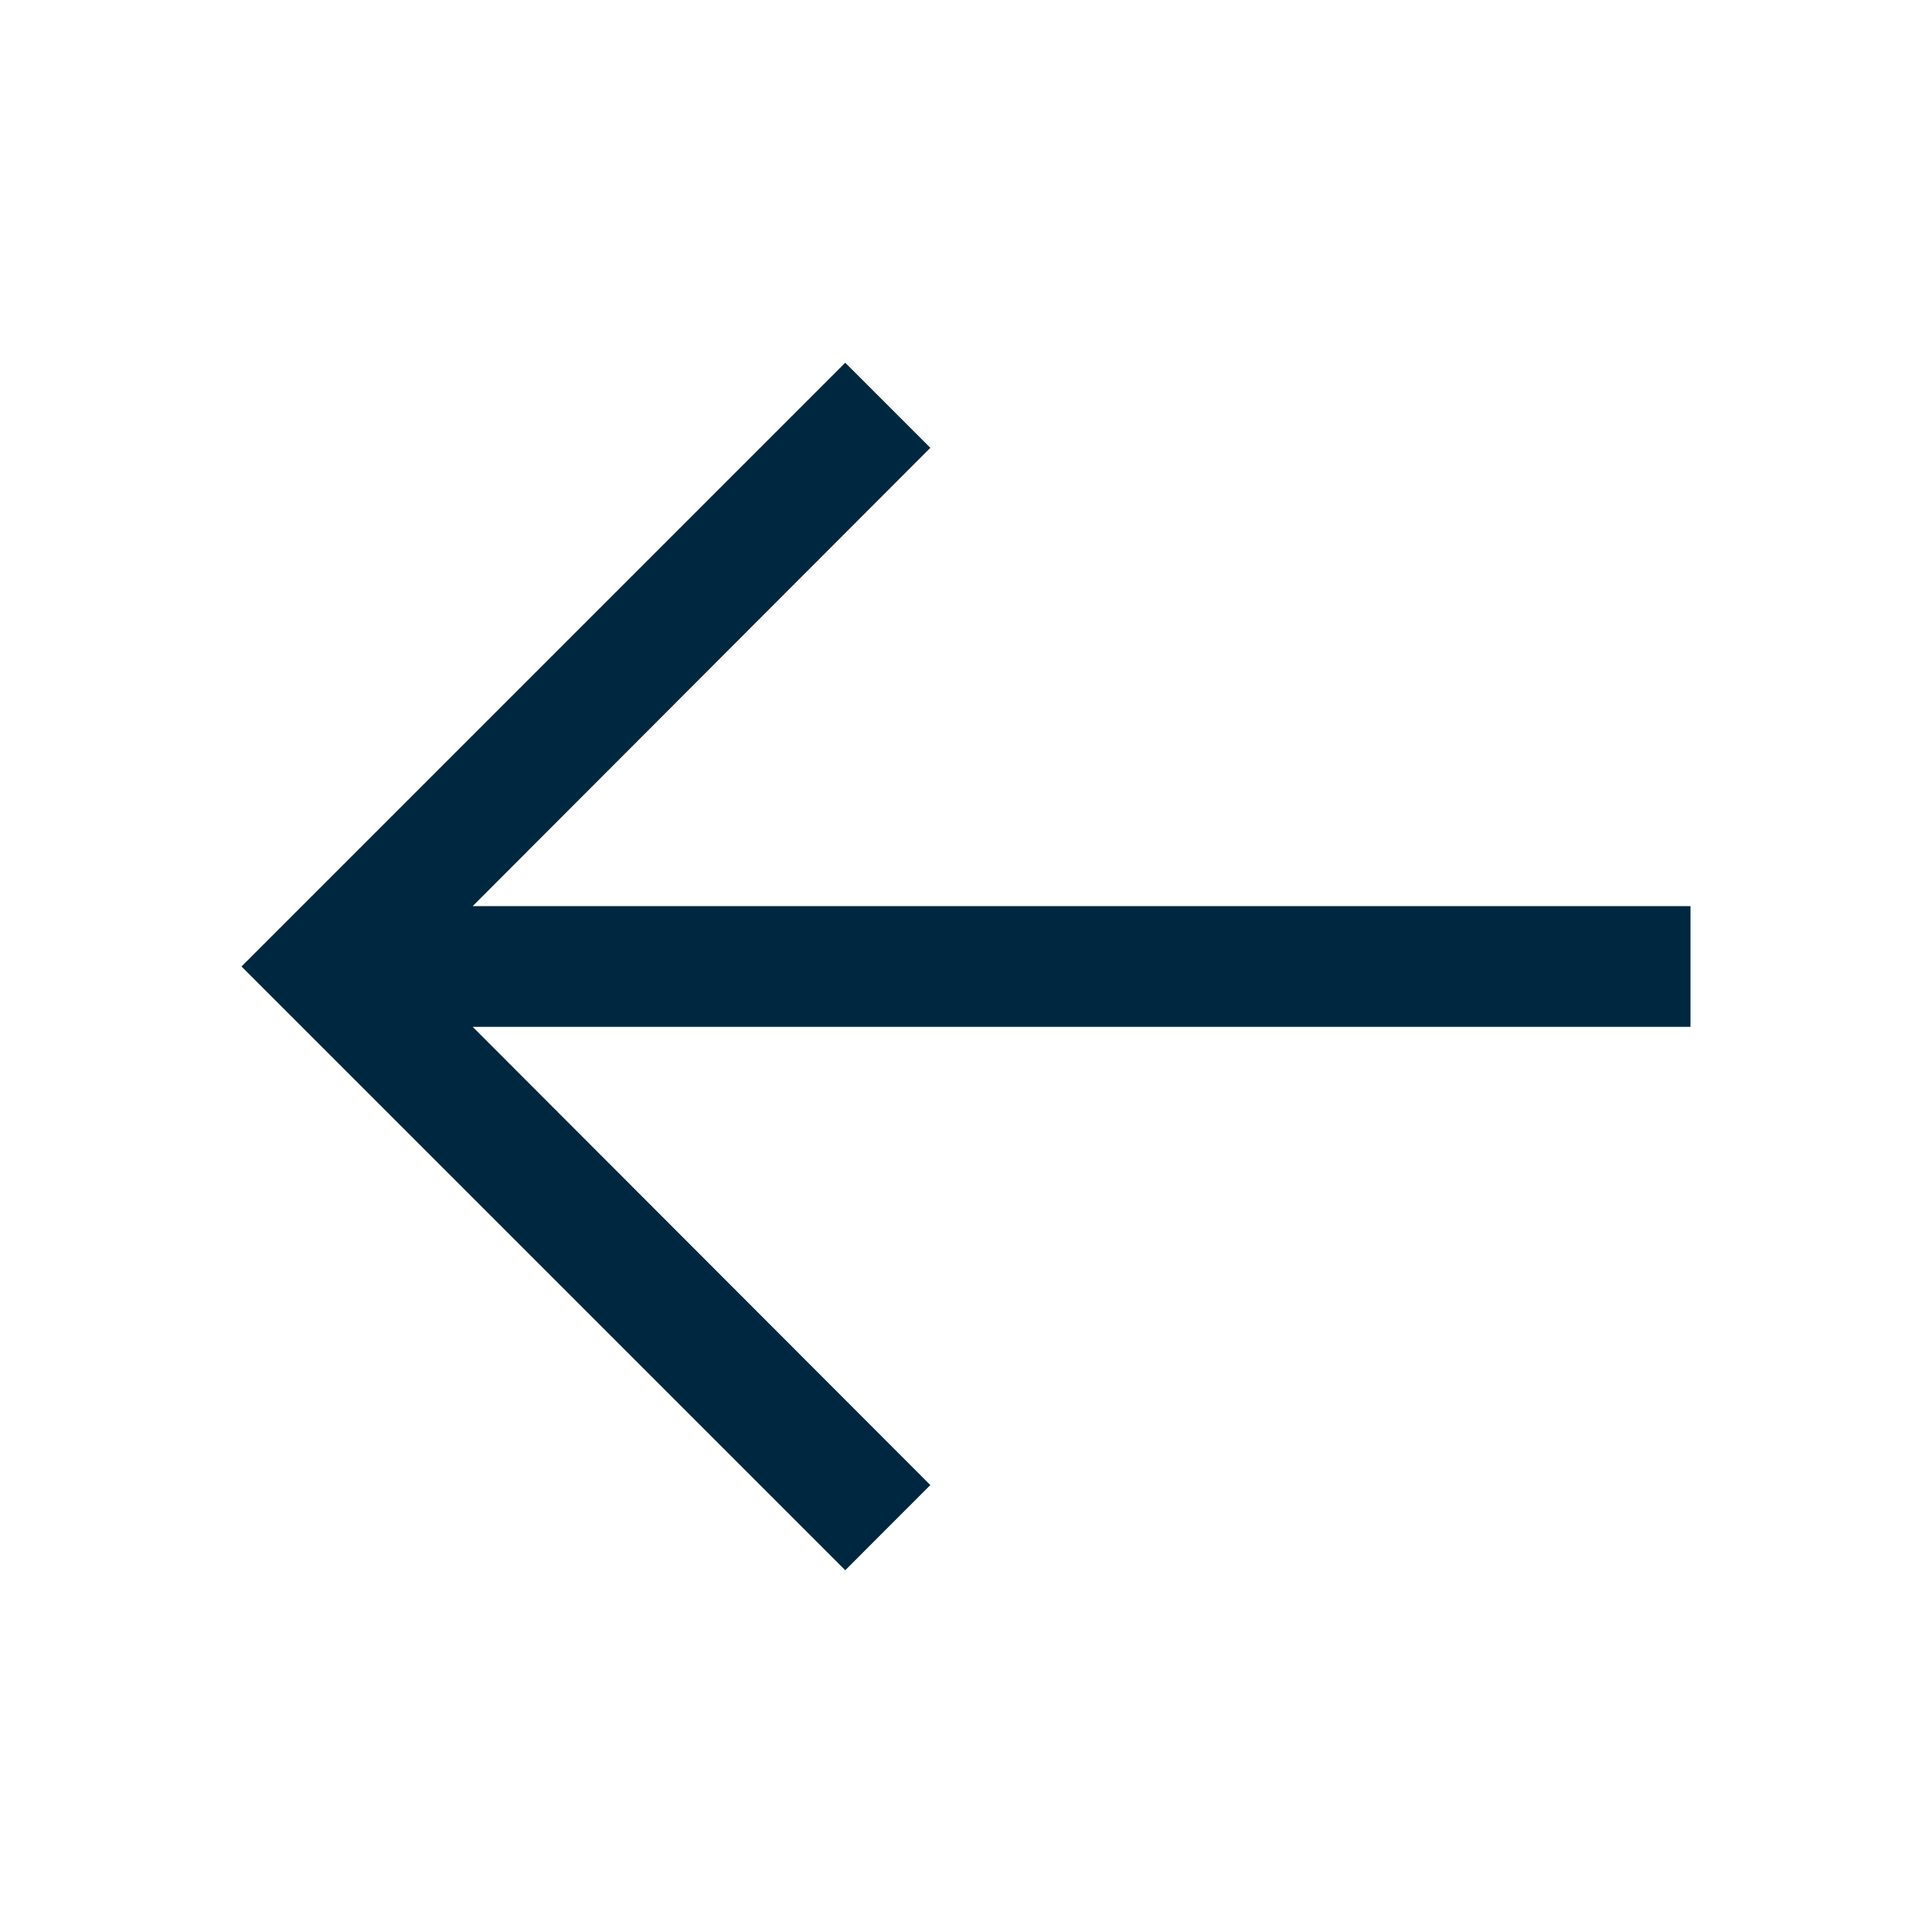
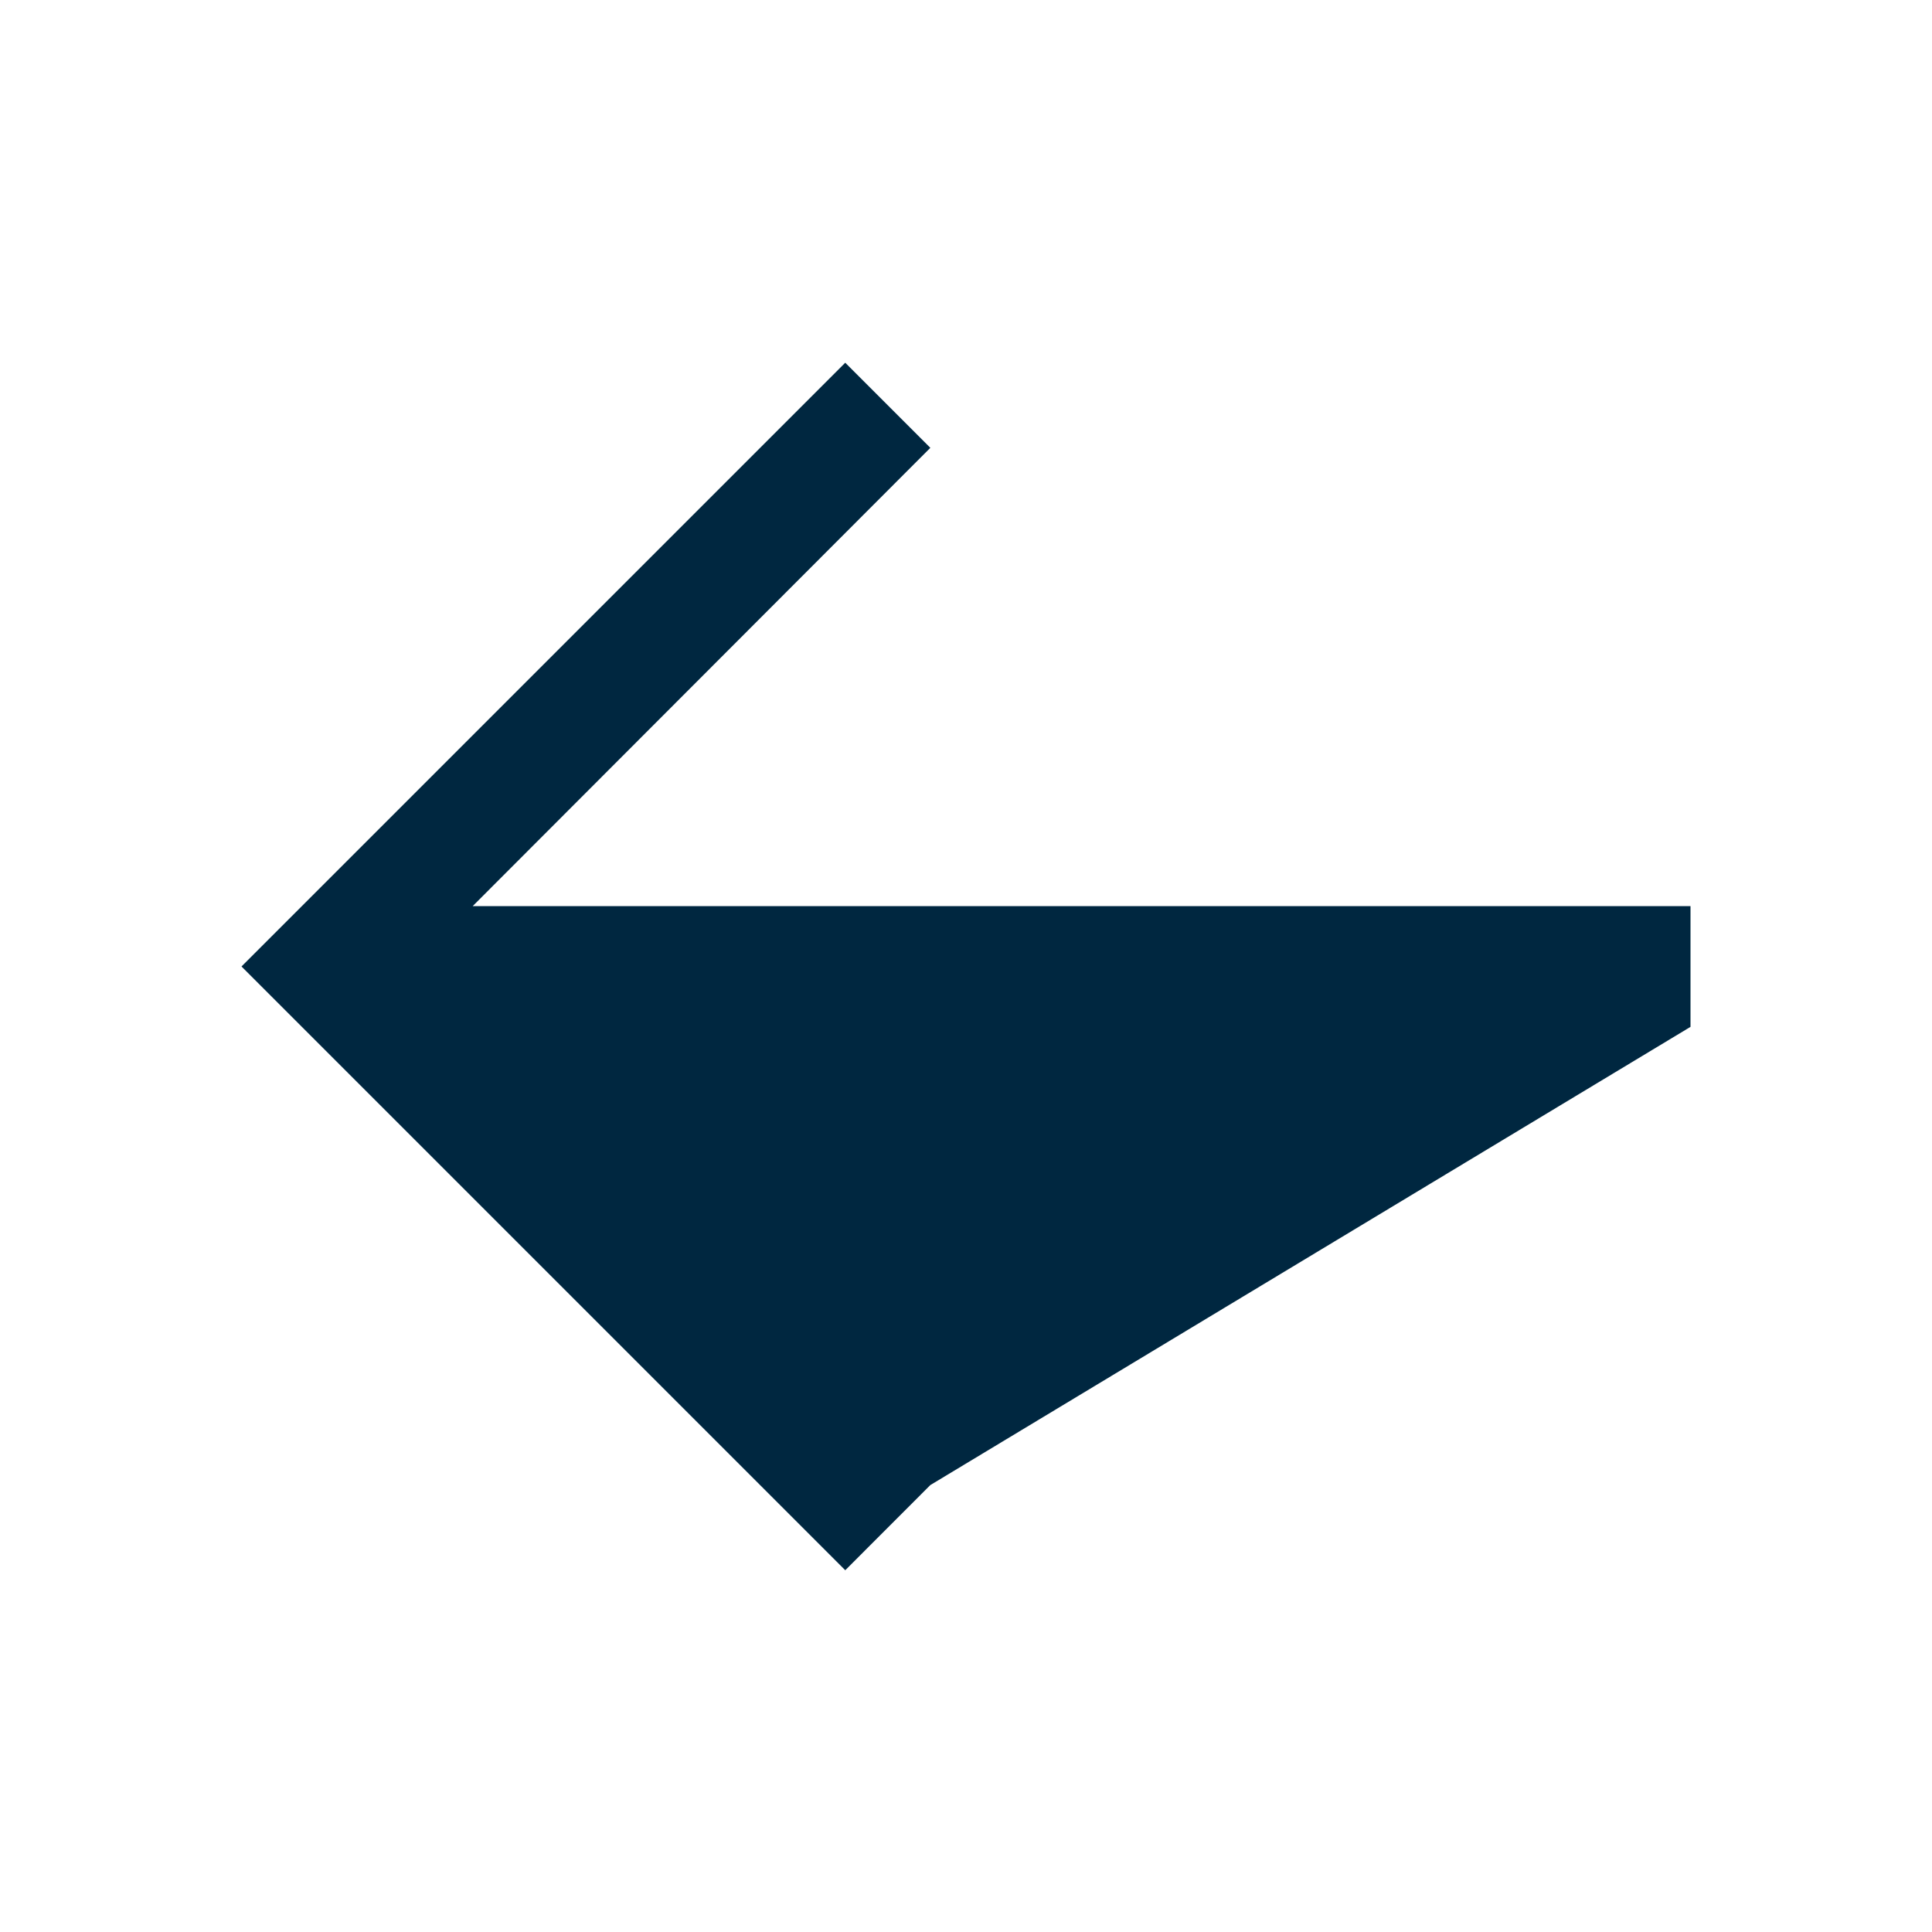
<svg xmlns="http://www.w3.org/2000/svg" width="24" height="24" viewBox="0 0 24 24" fill="none">
  <g id="carbon:arrow-up">
-     <path id="Vector" d="M3 12.006L10.5 4.506L11.557 5.563L5.872 11.256L21 11.256L21 12.756L5.872 12.756L11.557 18.448L10.5 19.506L3 12.006Z" fill="#002740" />
+     <path id="Vector" d="M3 12.006L10.5 4.506L11.557 5.563L5.872 11.256L21 11.256L21 12.756L11.557 18.448L10.5 19.506L3 12.006Z" fill="#002740" />
  </g>
</svg>